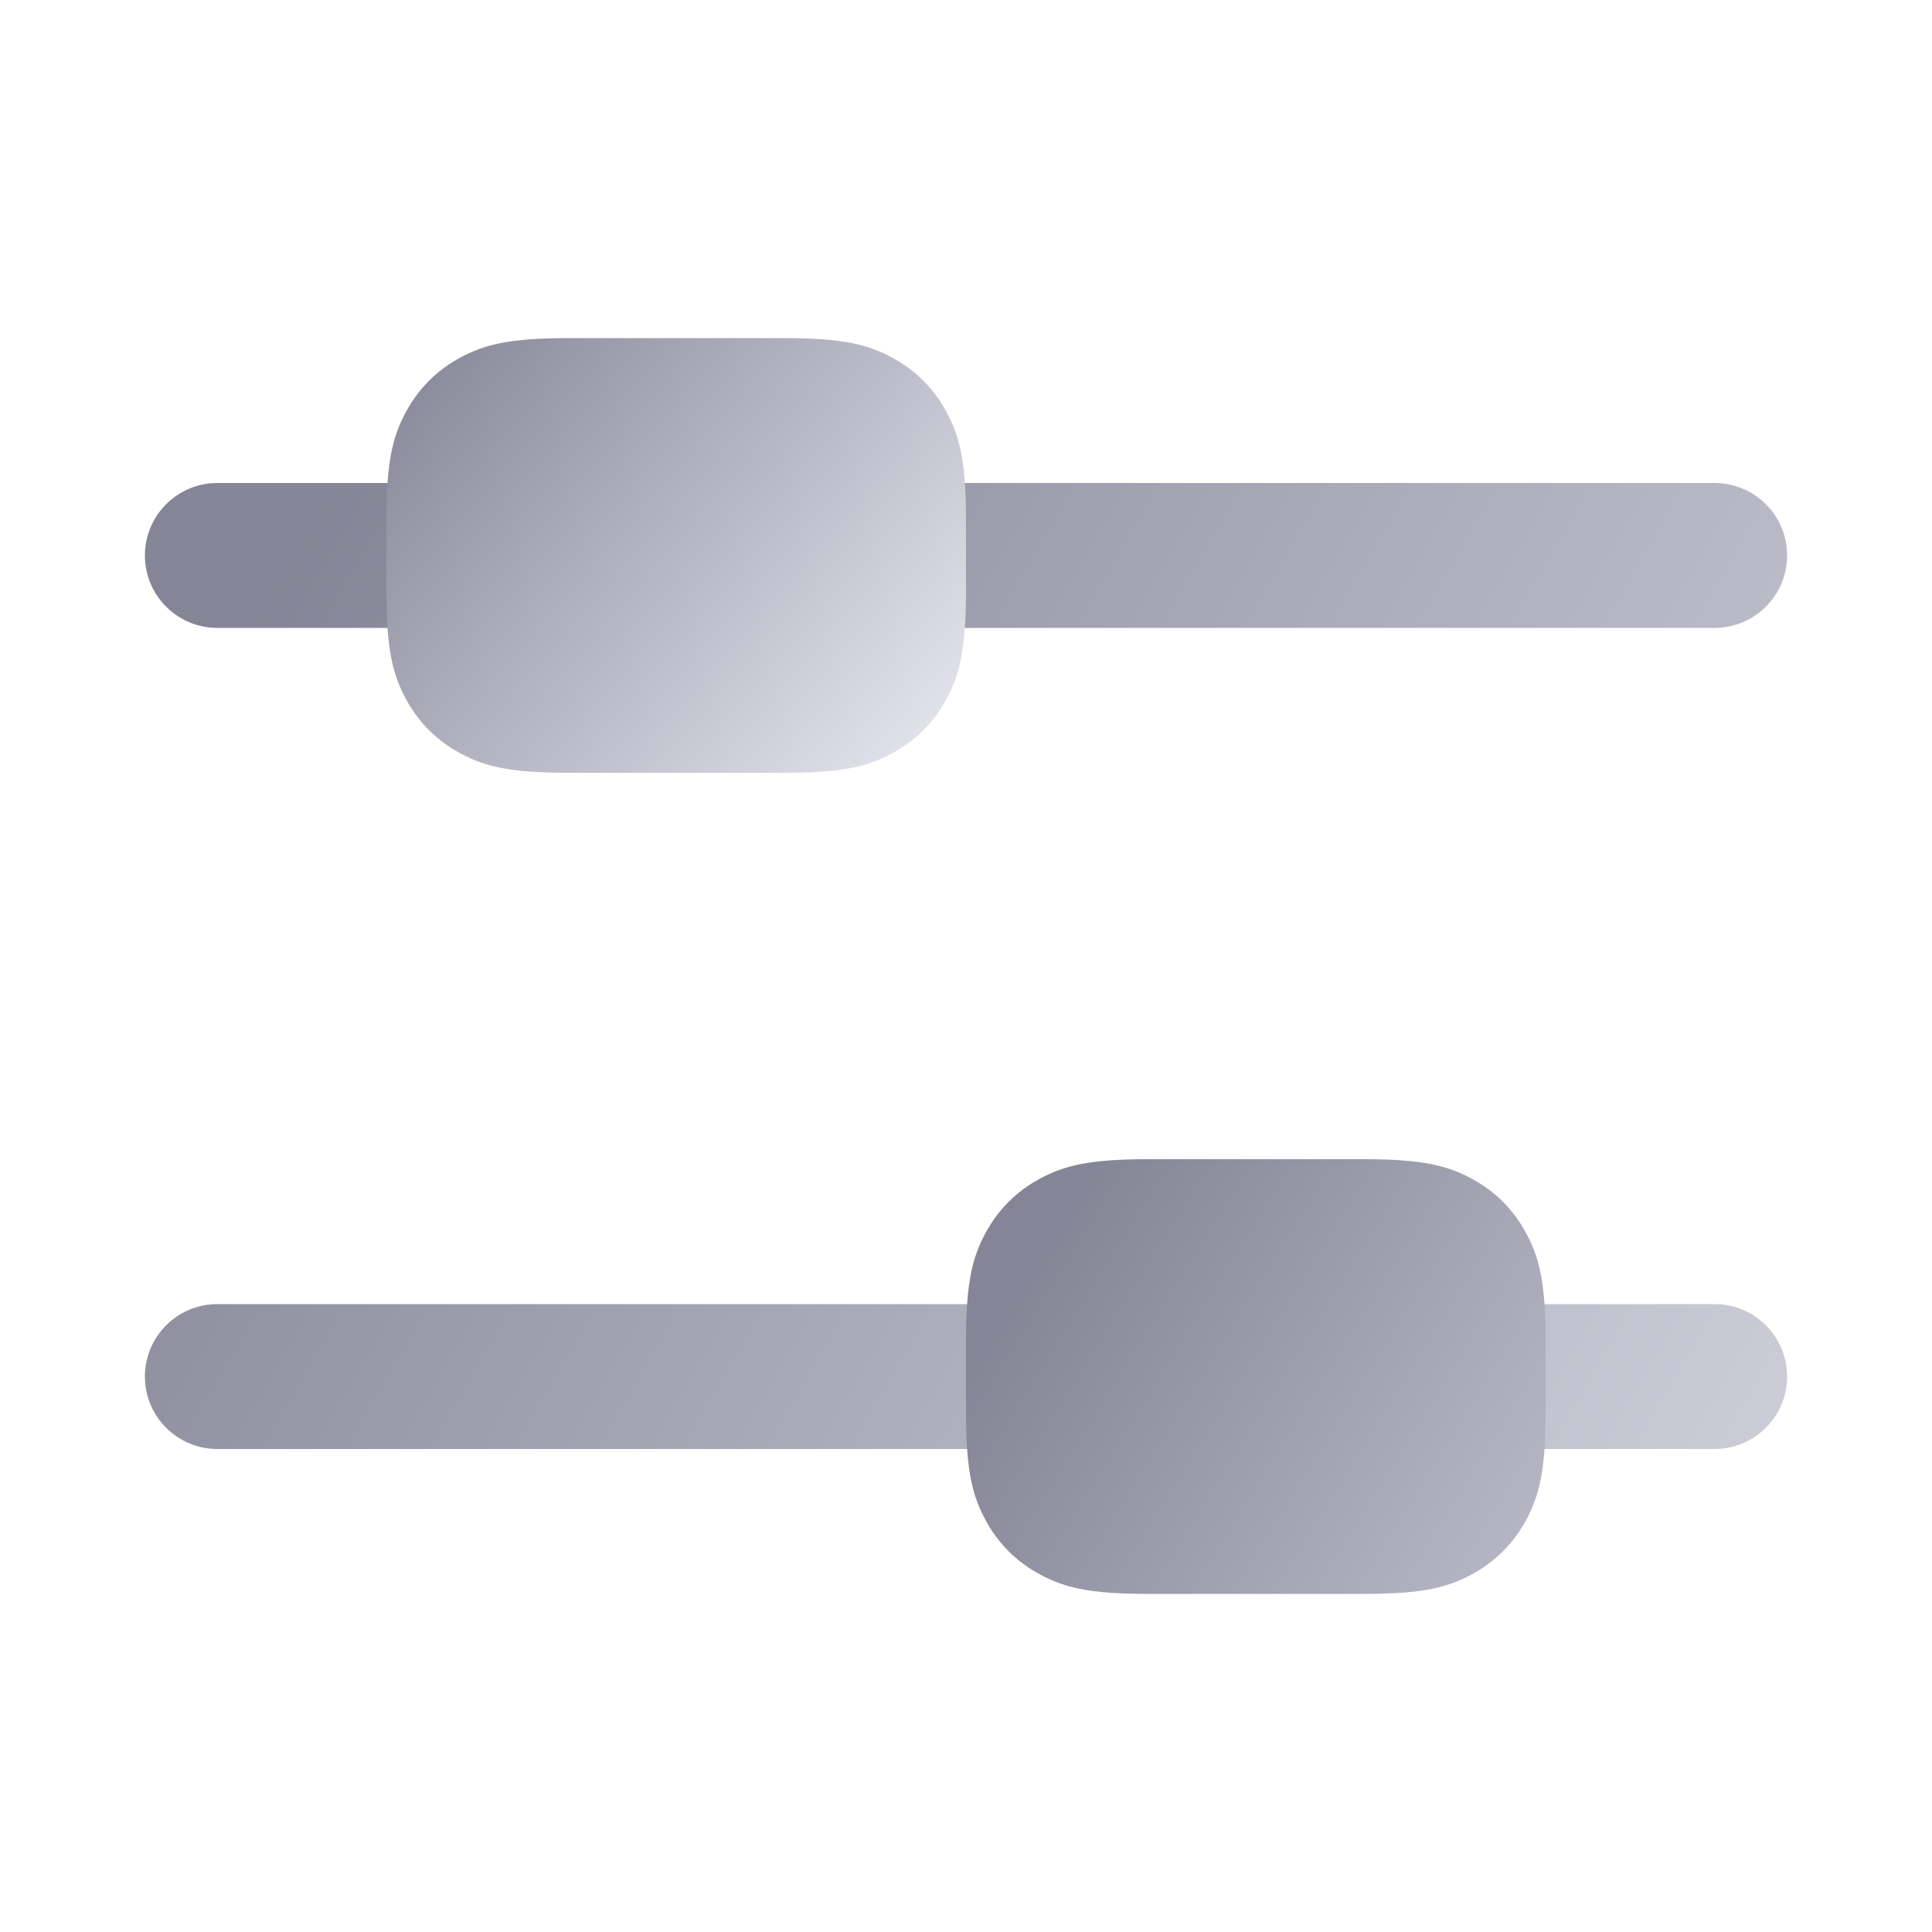
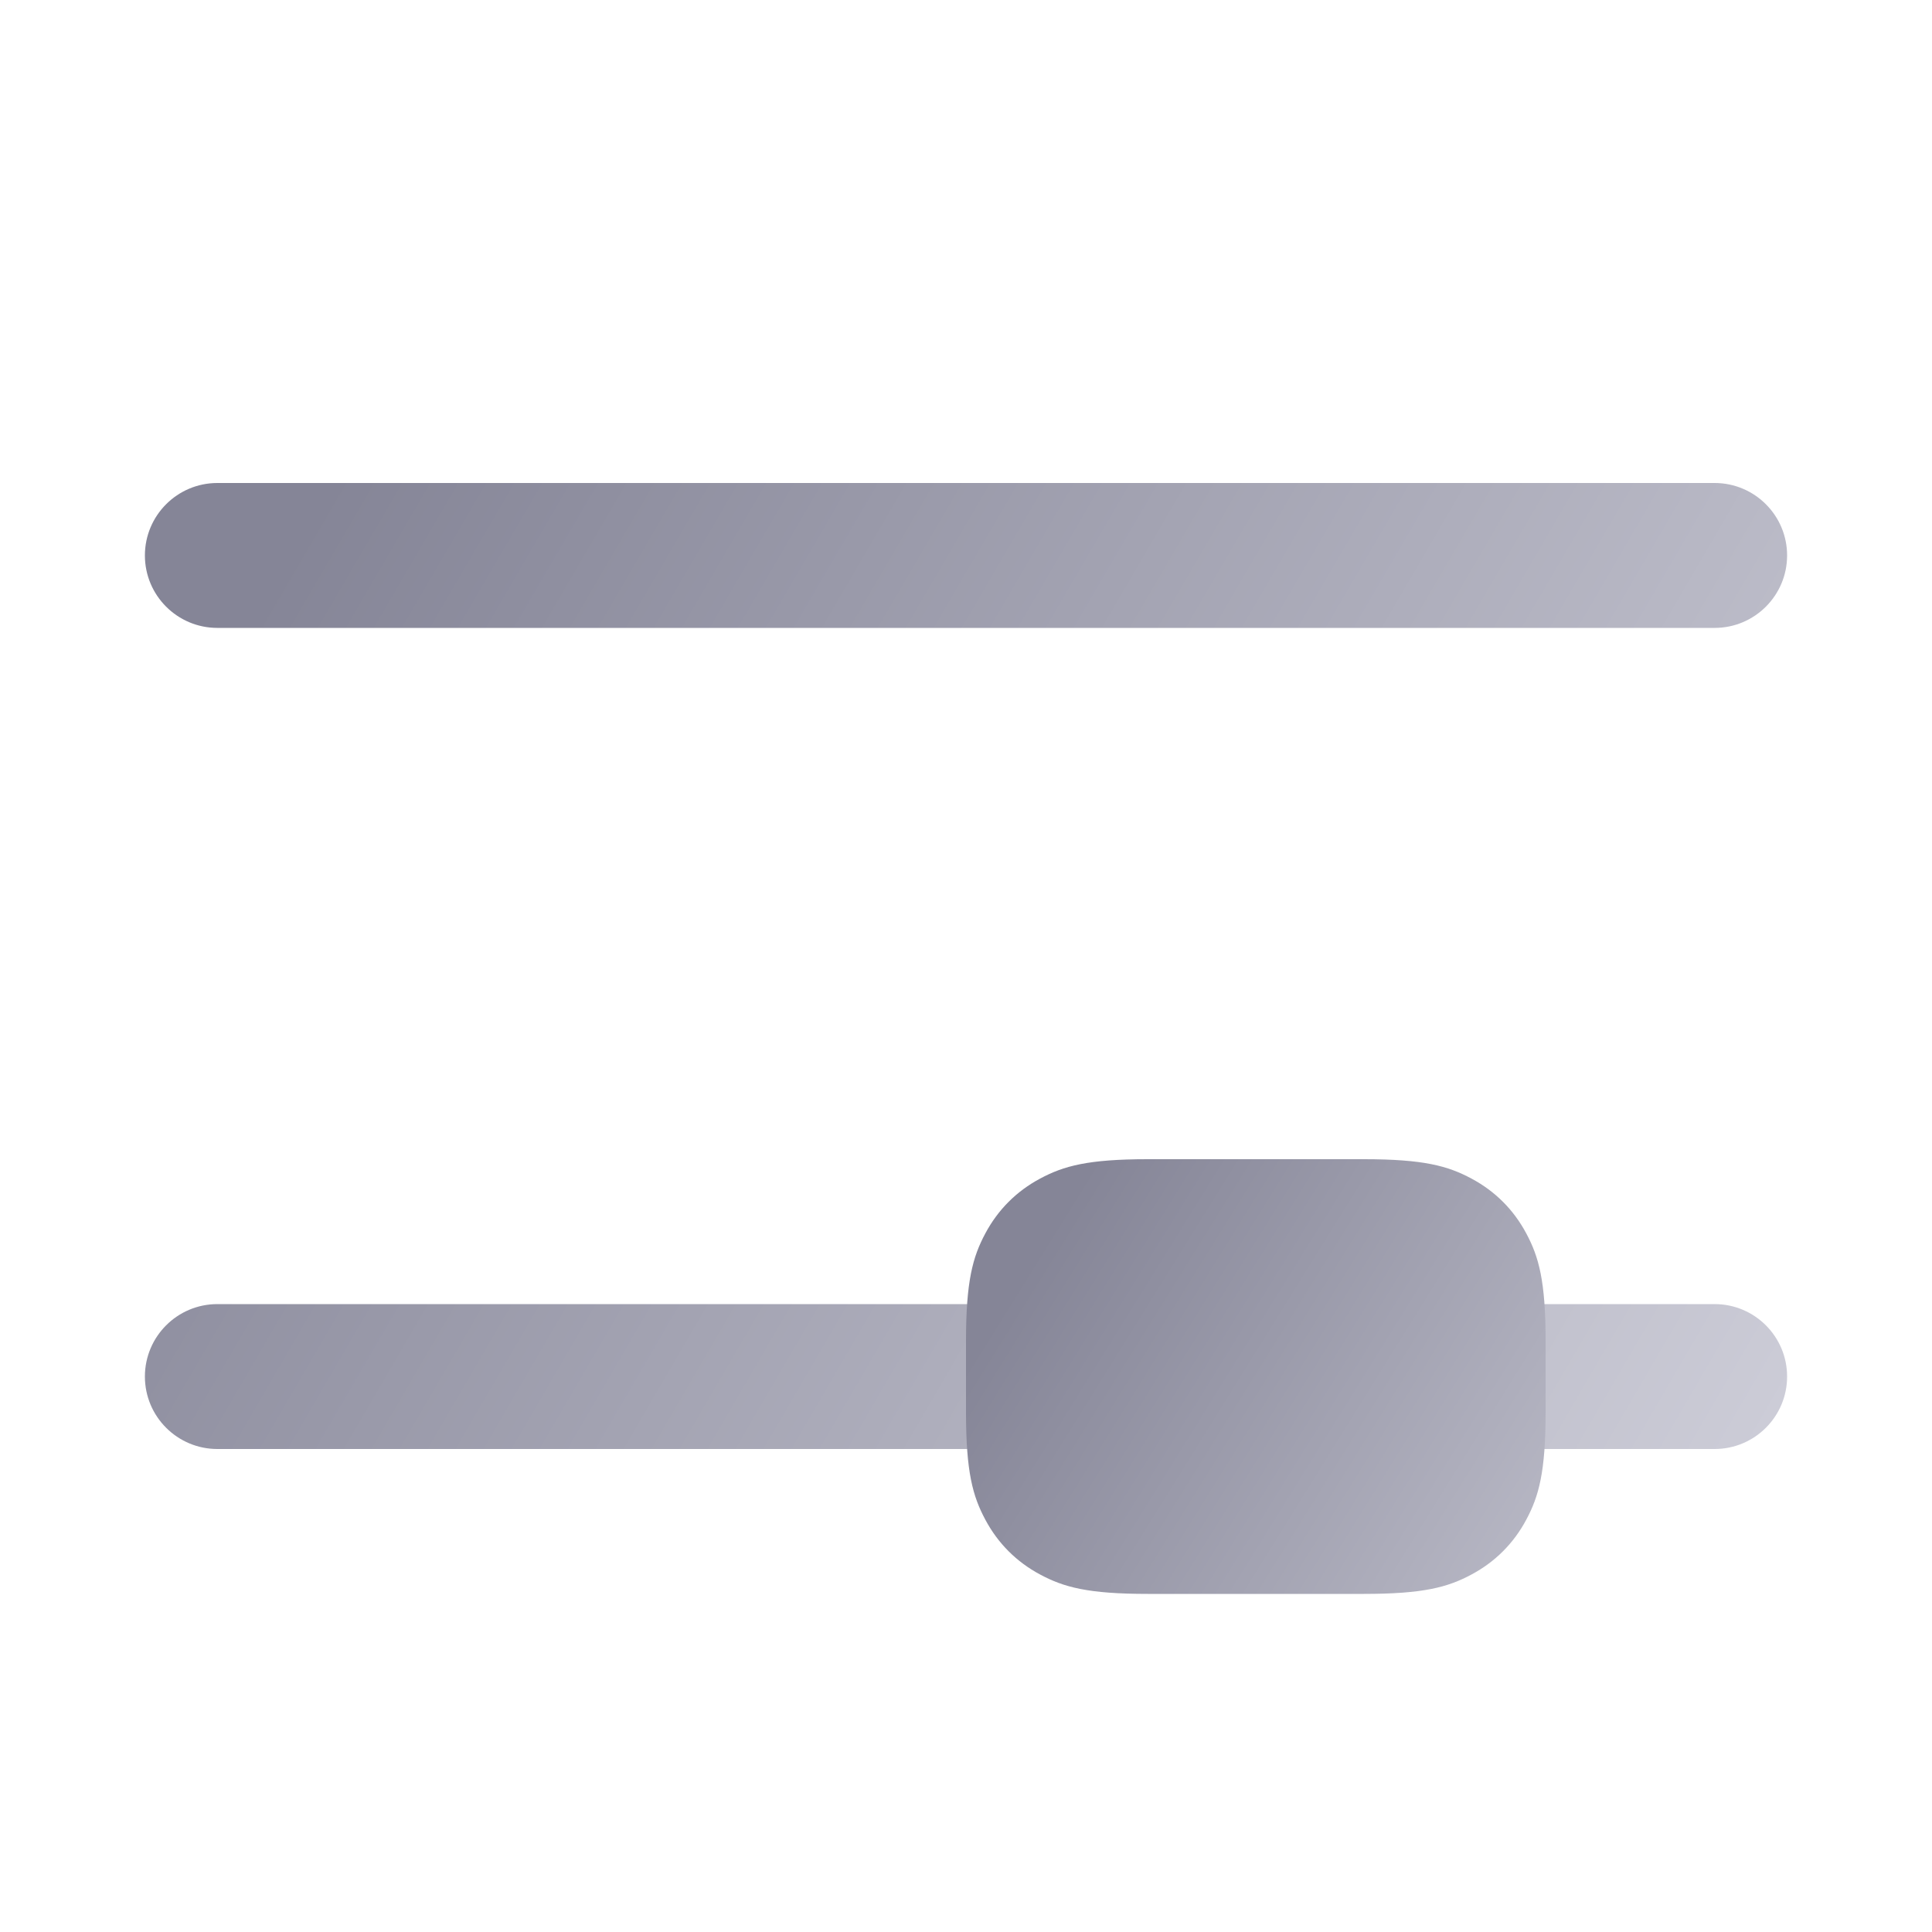
<svg xmlns="http://www.w3.org/2000/svg" width="40px" height="40px" viewBox="0 0 40 40" version="1.1">
  <title>#Icon / Flow / 配置</title>
  <defs>
    <linearGradient x1="139.145%" y1="81.01%" x2="0%" y2="32.699%" id="linearGradient-1">
      <stop stop-color="#E0E0E9" offset="0%" />
      <stop stop-color="#858597" offset="100%" />
    </linearGradient>
    <linearGradient x1="99.699%" y1="78.125%" x2="-3.196%" y2="11.887%" id="linearGradient-2">
      <stop stop-color="#E0E0E9" offset="0%" />
      <stop stop-color="#878799" offset="99.951%" />
      <stop stop-color="#858597" offset="100%" />
    </linearGradient>
    <linearGradient x1="185.932%" y1="109.154%" x2="9.445%" y2="27.639%" id="linearGradient-3">
      <stop stop-color="#E0E0E9" offset="0%" />
      <stop stop-color="#858597" offset="100%" />
    </linearGradient>
  </defs>
  <g id="#Icon-/-Flow-/-配置" stroke="none" stroke-width="1" fill="none" fill-rule="evenodd">
    <path d="M4.5,10 L35.5,10 C36.328,10 37,10.672 37,11.5 C37,12.328 36.328,13 35.5,13 L4.5,13 C3.672,13 3,12.328 3,11.5 C3,10.672 3.672,10 4.5,10 Z M4.5,27 L35.5,27 C36.328,27 37,27.672 37,28.5 C37,29.328 36.328,30 35.5,30 L4.5,30 C3.672,30 3,29.328 3,28.5 C3,27.672 3.672,27 4.5,27 Z" id="形状结合" fill="url(#linearGradient-1)" />
-     <path d="M11.764,7 L16.236,7 C17.475,7 17.976,7.139 18.465,7.401 C18.954,7.662 19.338,8.046 19.599,8.535 C19.861,9.024 20,9.525 20,10.764 L20,12.236 C20,13.475 19.861,13.976 19.599,14.465 C19.338,14.954 18.954,15.338 18.465,15.599 C17.976,15.861 17.475,16 16.236,16 L11.764,16 C10.525,16 10.024,15.861 9.535,15.599 C9.046,15.338 8.662,14.954 8.401,14.465 C8.139,13.976 8,13.475 8,12.236 L8,10.764 C8,9.525 8.139,9.024 8.401,8.535 C8.662,8.046 9.046,7.662 9.535,7.401 C10.024,7.139 10.525,7 11.764,7 Z" id="矩形" fill="url(#linearGradient-2)" />
    <path d="M23.764,24 L28.236,24 C29.475,24 29.976,24.139 30.465,24.401 C30.954,24.662 31.338,25.046 31.599,25.535 C31.861,26.024 32,26.525 32,27.764 L32,29.236 C32,30.475 31.861,30.976 31.599,31.465 C31.338,31.954 30.954,32.338 30.465,32.599 C29.976,32.861 29.475,33 28.236,33 L23.764,33 C22.525,33 22.024,32.861 21.535,32.599 C21.046,32.338 20.662,31.954 20.401,31.465 C20.139,30.976 20,30.475 20,29.236 L20,27.764 C20,26.525 20.139,26.024 20.401,25.535 C20.662,25.046 21.046,24.662 21.535,24.401 C22.024,24.139 22.525,24 23.764,24 Z" id="矩形" fill="url(#linearGradient-3)" />
  </g>
</svg>